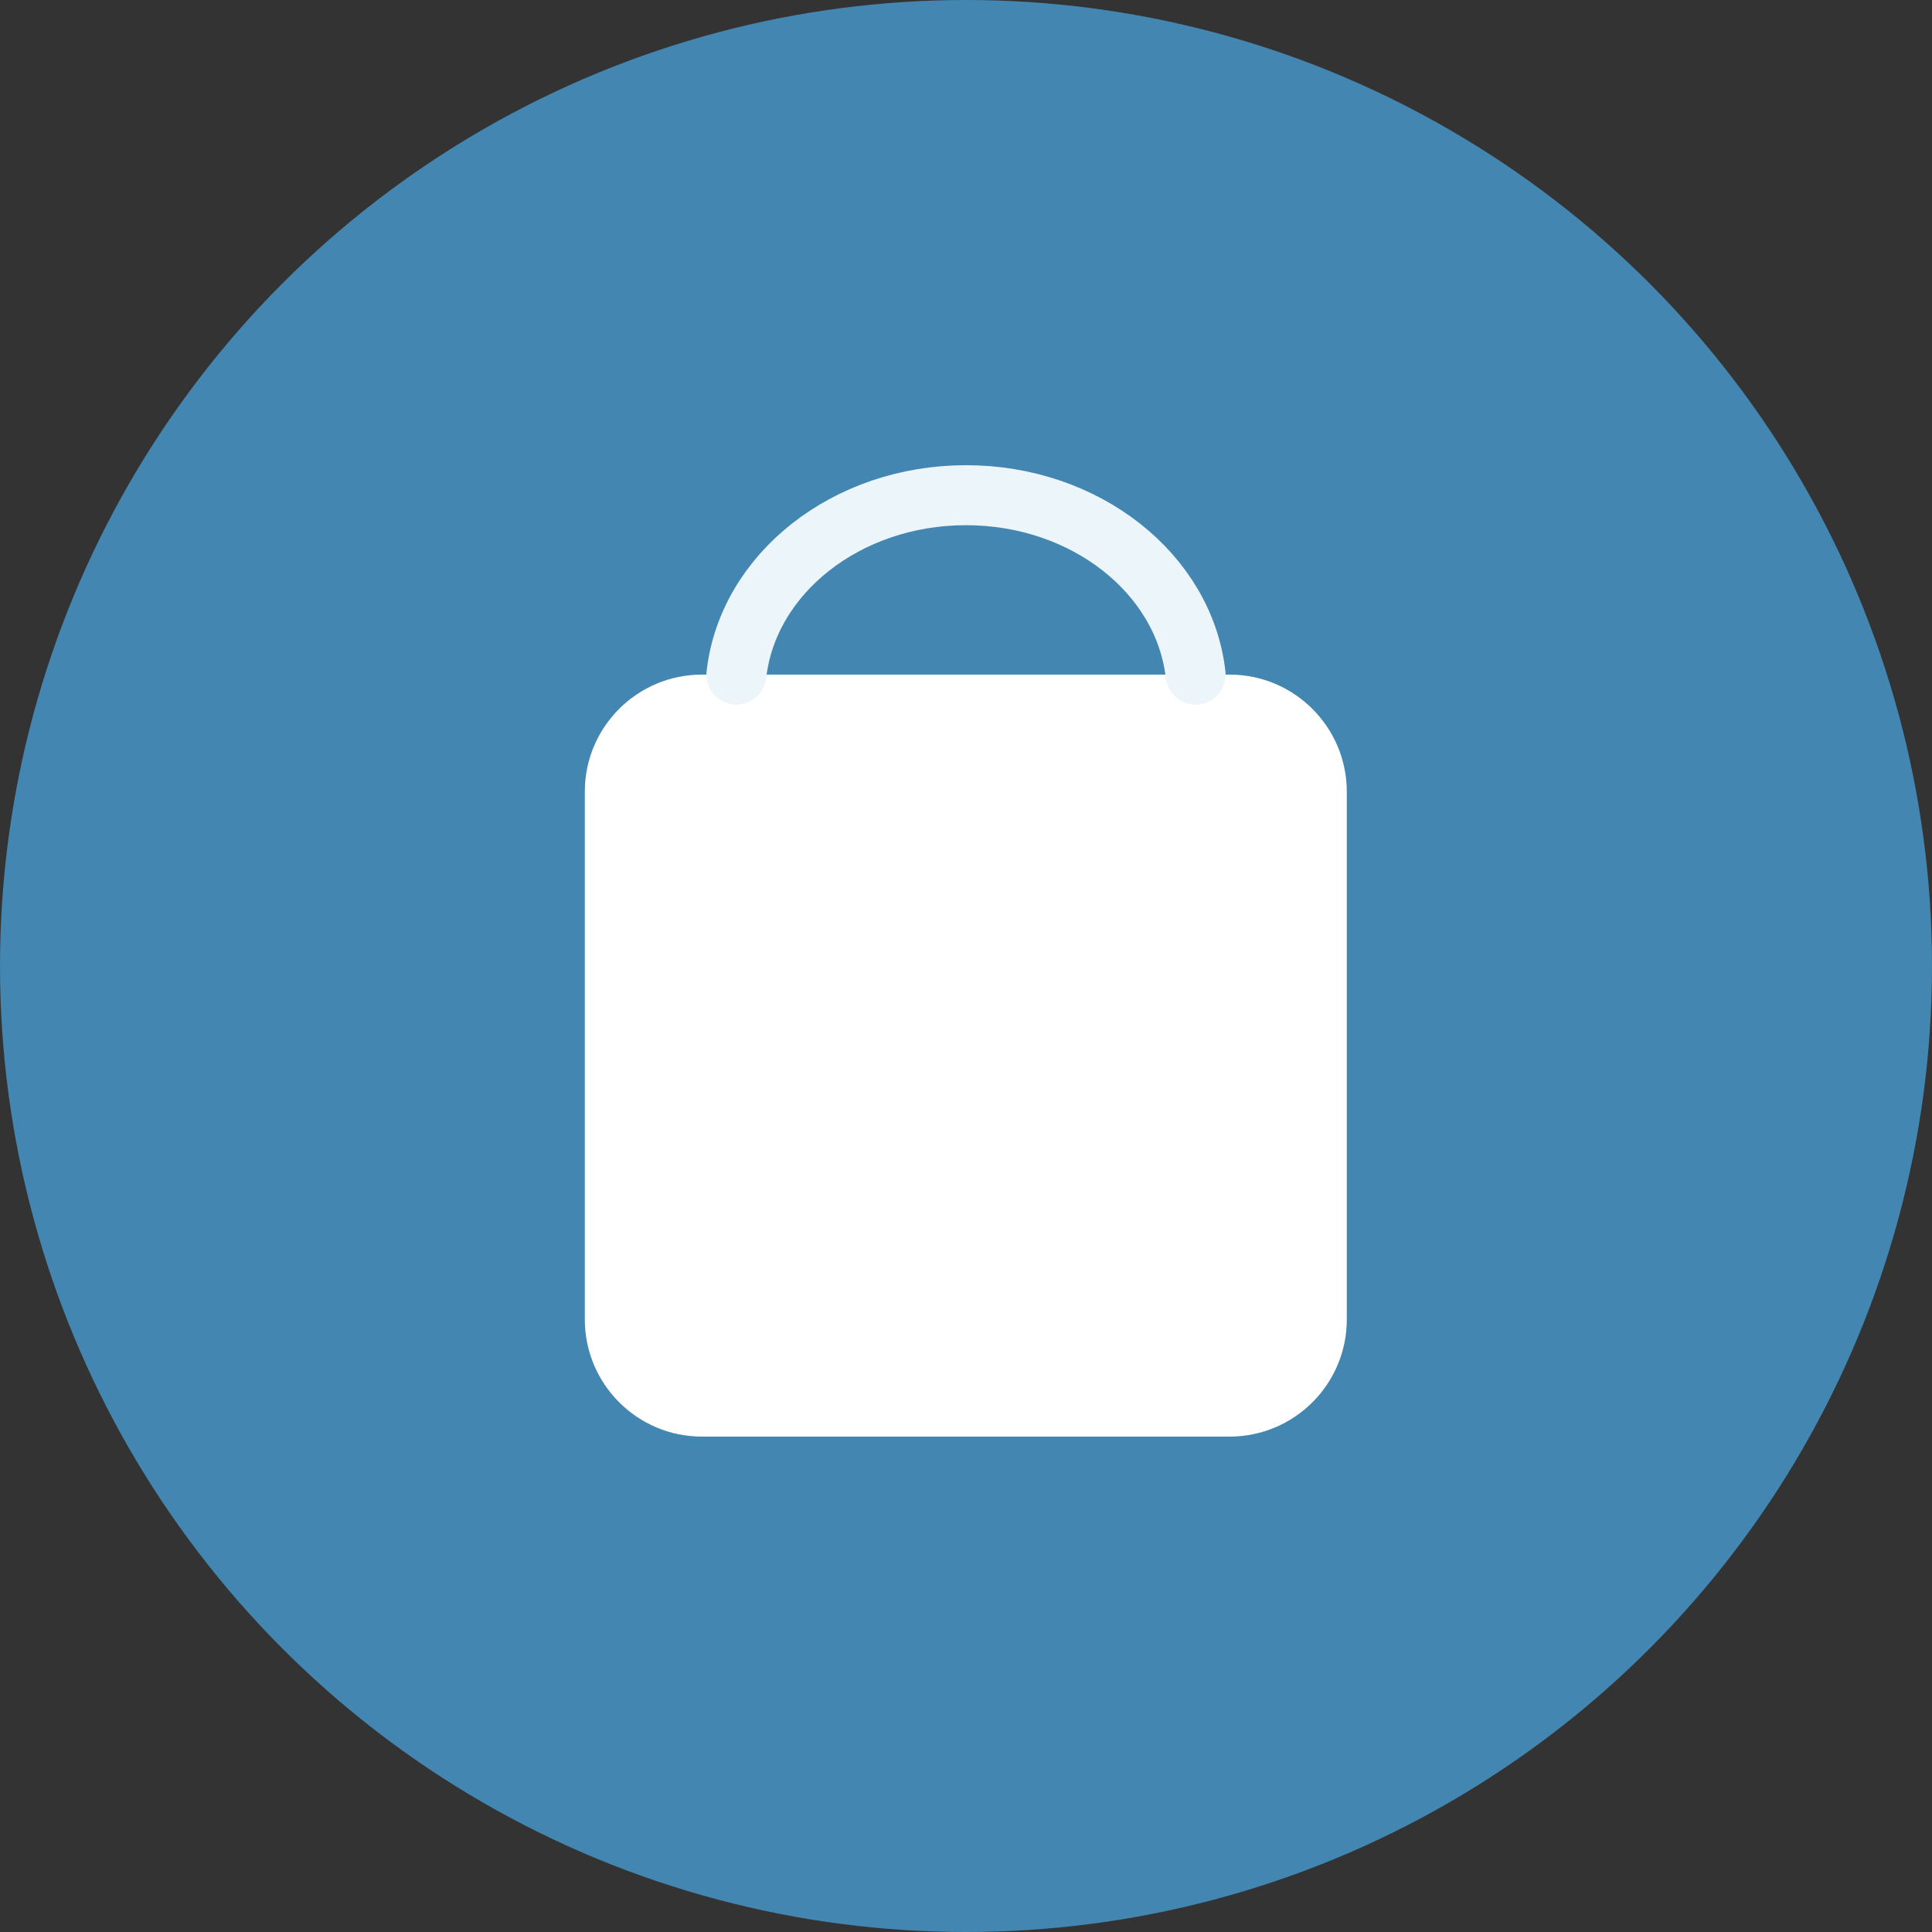
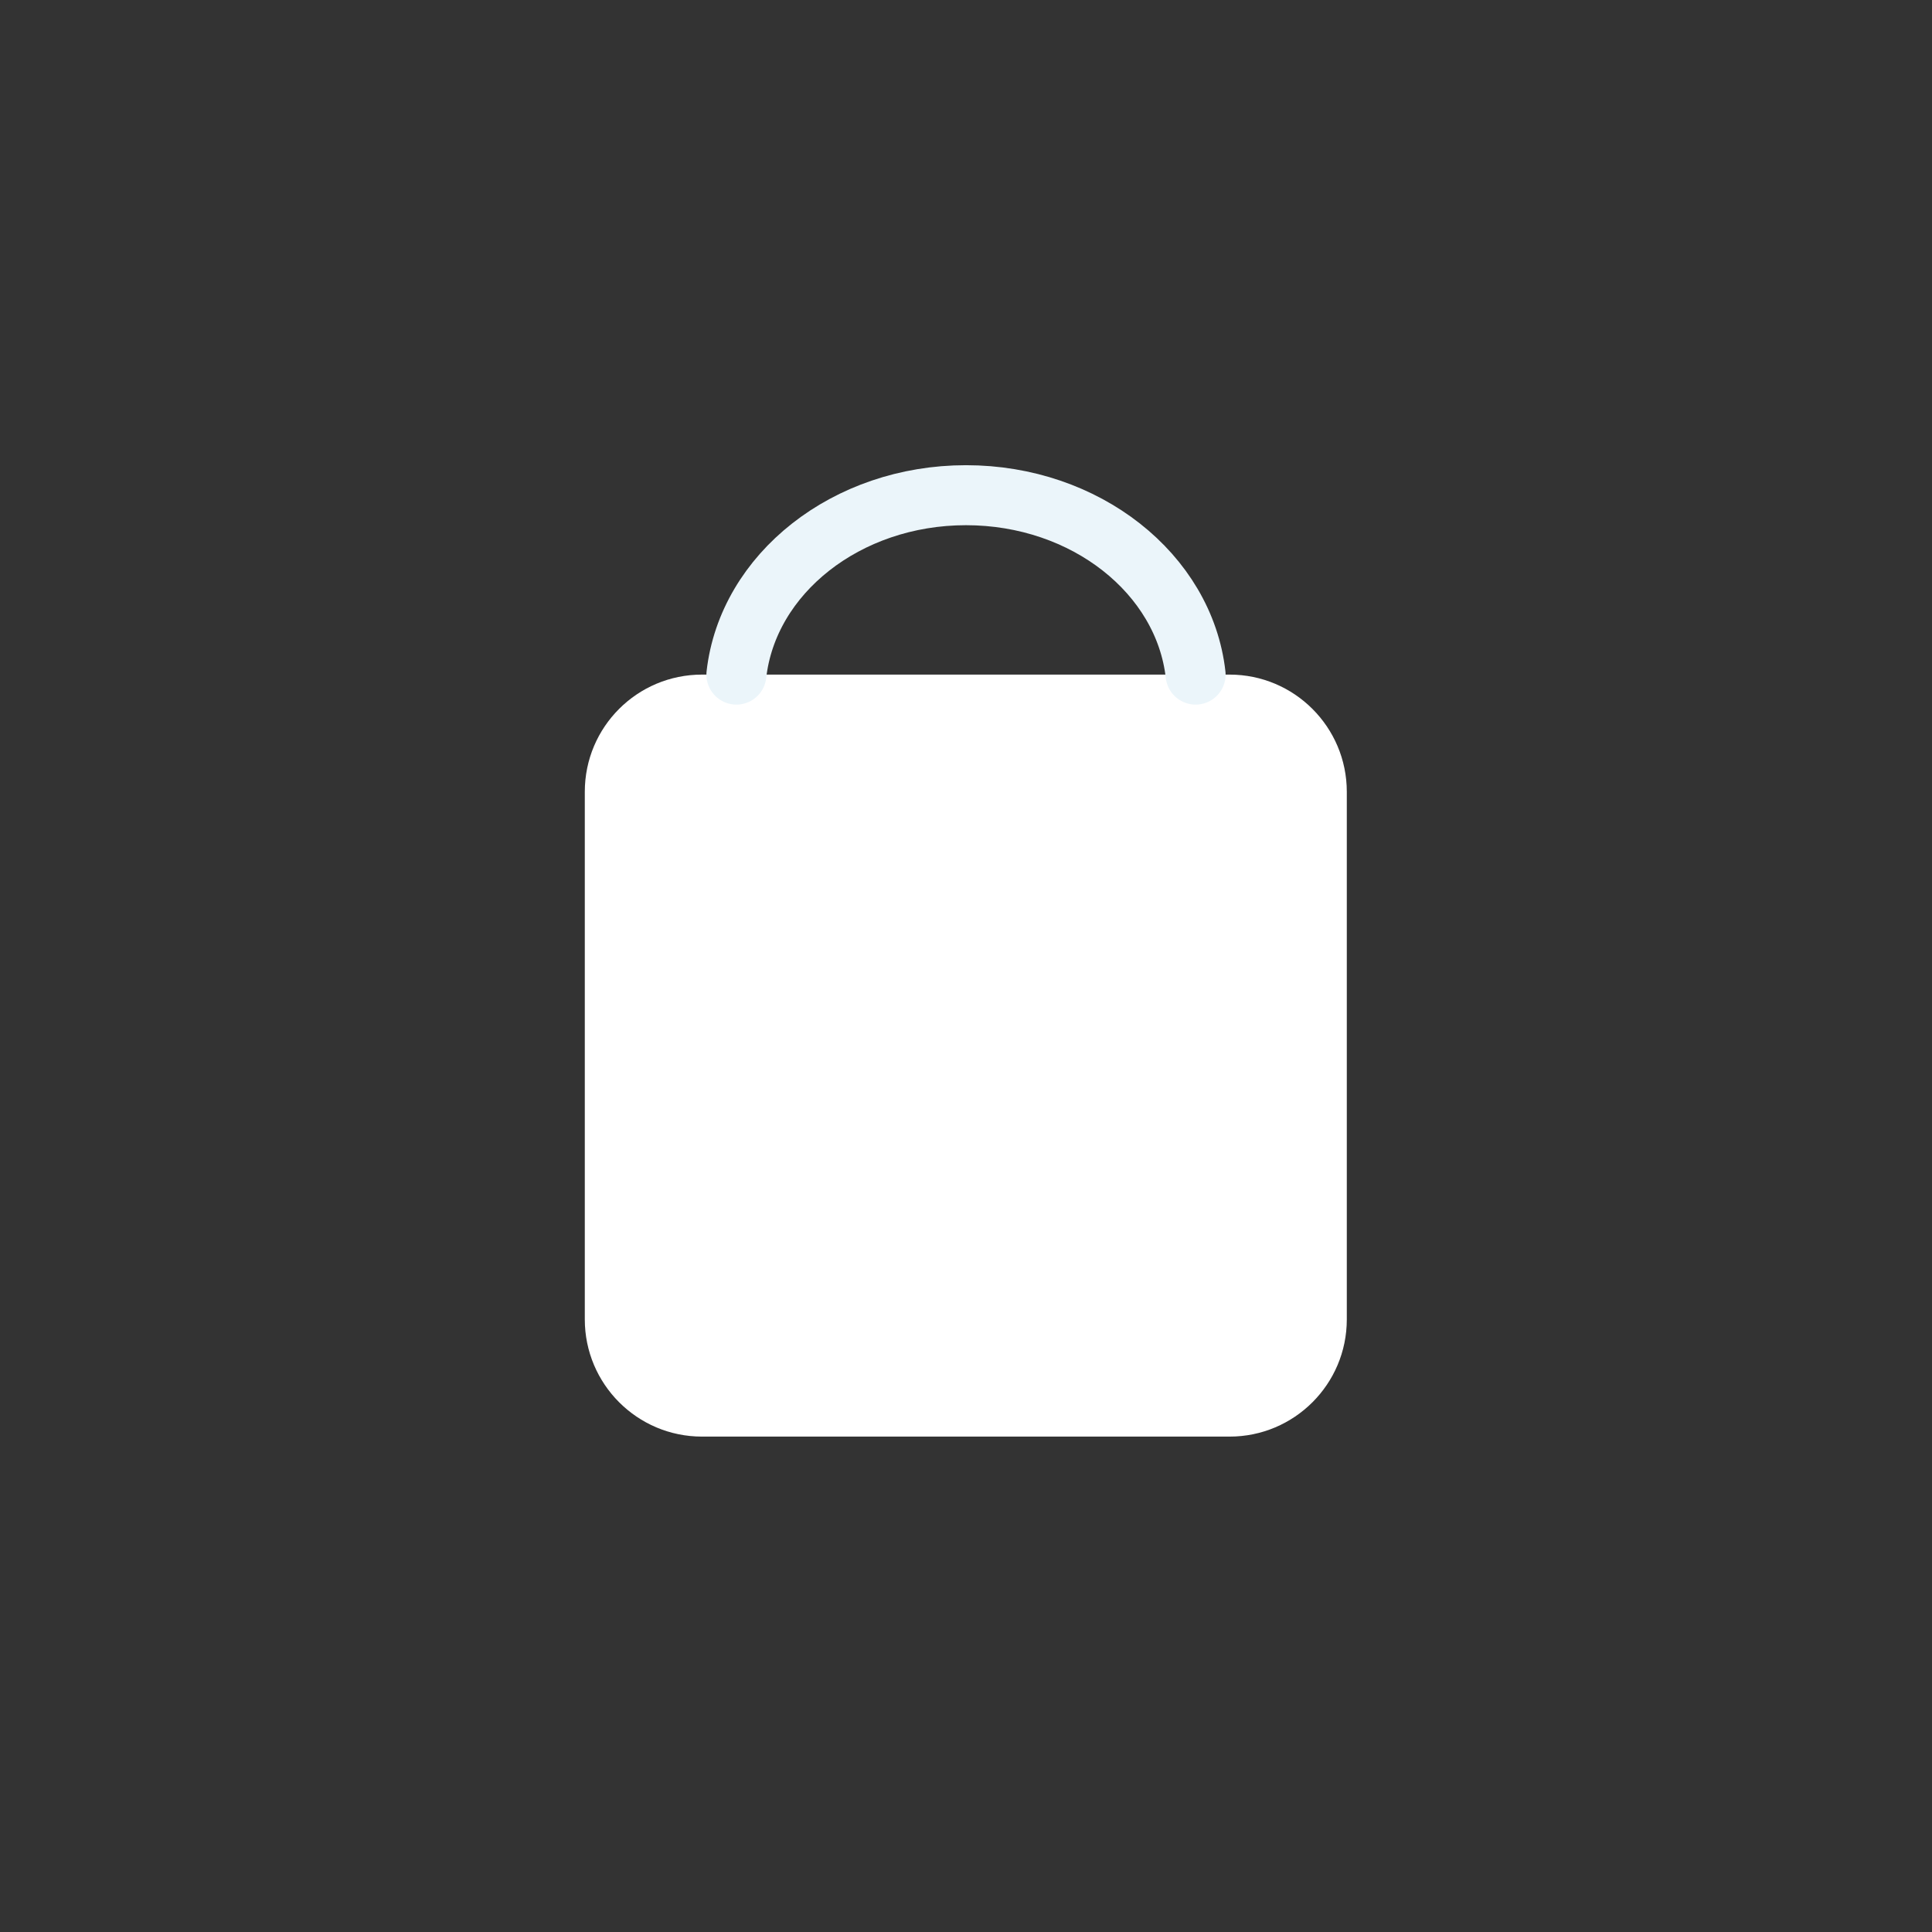
<svg xmlns="http://www.w3.org/2000/svg" viewBox="0 0 96.6 96.6">
  <rect x="0" y="0" width="96.6" height="96.6" fill="#333333" stroke="none" />
-   <circle cx="48.3" cy="48.3" r="48.3" fill="#4286b1" />
-   <path d="M29.24 39.59c0-3.24 2.62-5.86 5.86-5.86h26.38c3.24 0 5.86 2.63 5.86 5.86v26.38c0 3.24-2.63 5.86-5.86 5.86H35.1c-3.24 0-5.86-2.63-5.86-5.86V39.59Z" fill="#fff" />
+   <path d="M29.24 39.59c0-3.24 2.62-5.86 5.86-5.86h26.38c3.24 0 5.86 2.63 5.86 5.86v26.38c0 3.24-2.63 5.86-5.86 5.86H35.1c-3.24 0-5.86-2.63-5.86-5.86Z" fill="#fff" />
  <path d="M59.78 33.73c-.57-5.04-5.5-8.97-11.48-8.97s-10.91 3.93-11.48 8.97" fill="none" stroke="#ebf5fa" stroke-linecap="round" stroke-linejoin="round" stroke-width="3" />
</svg>